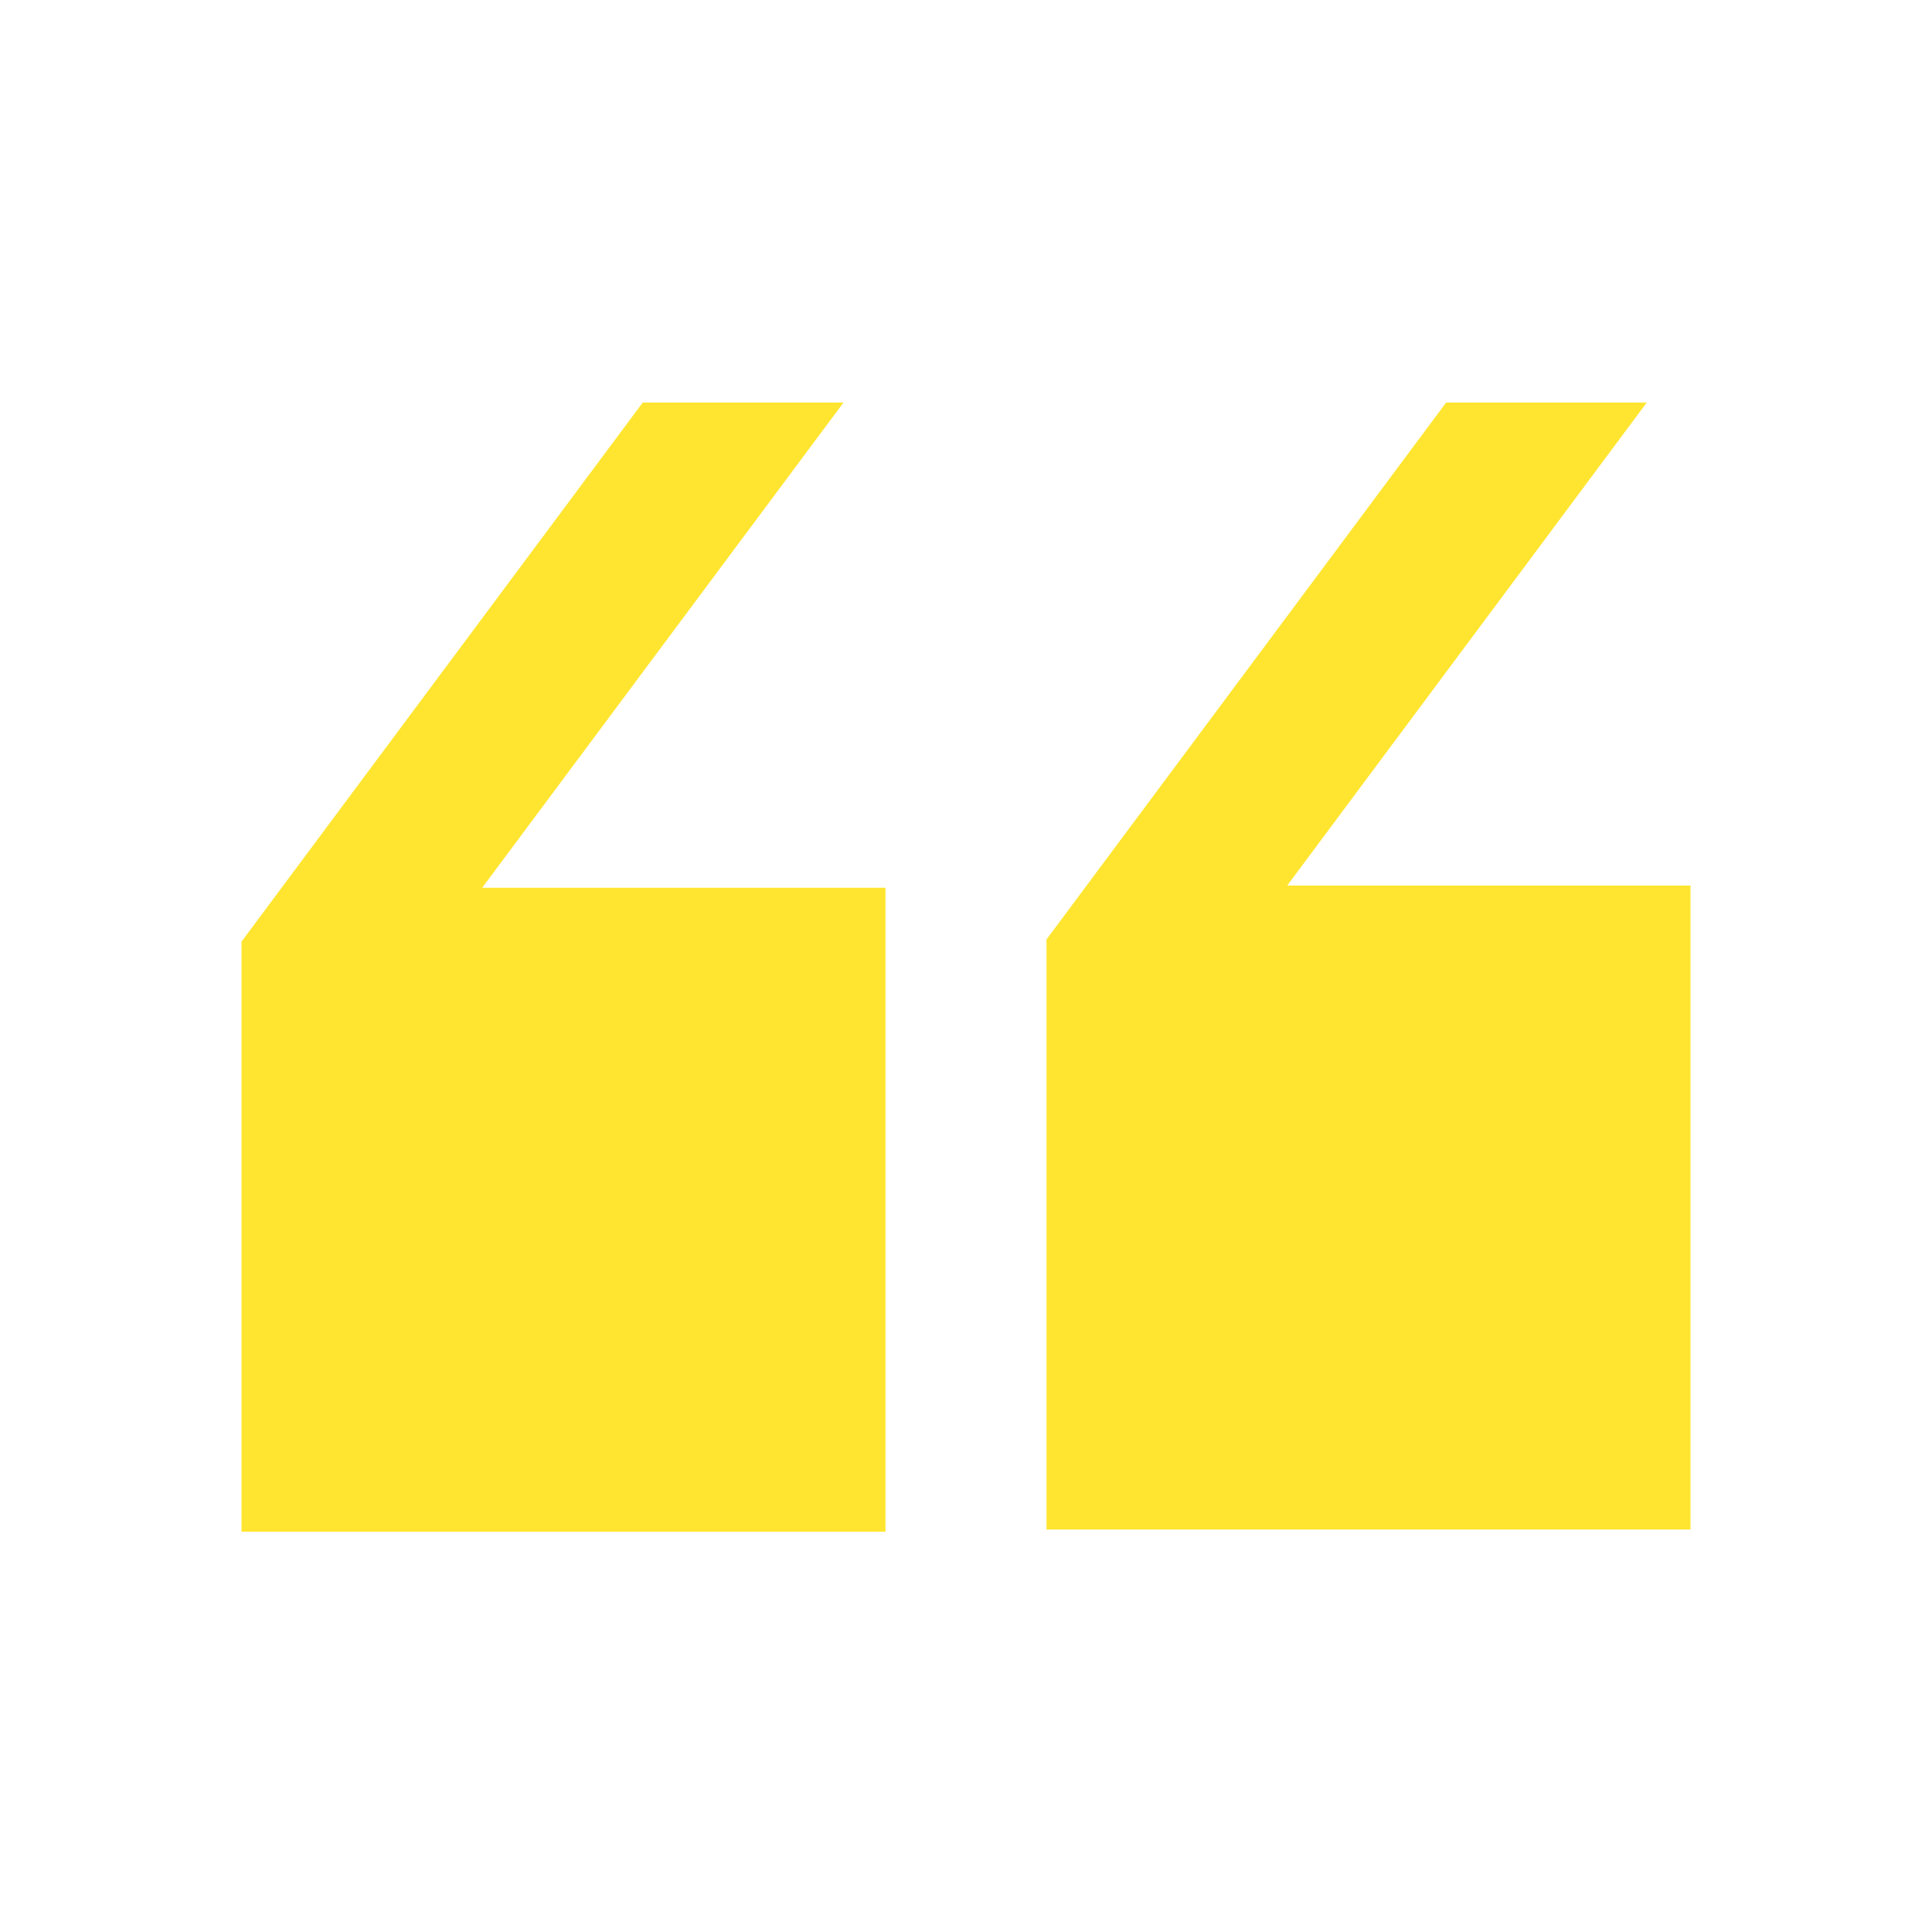
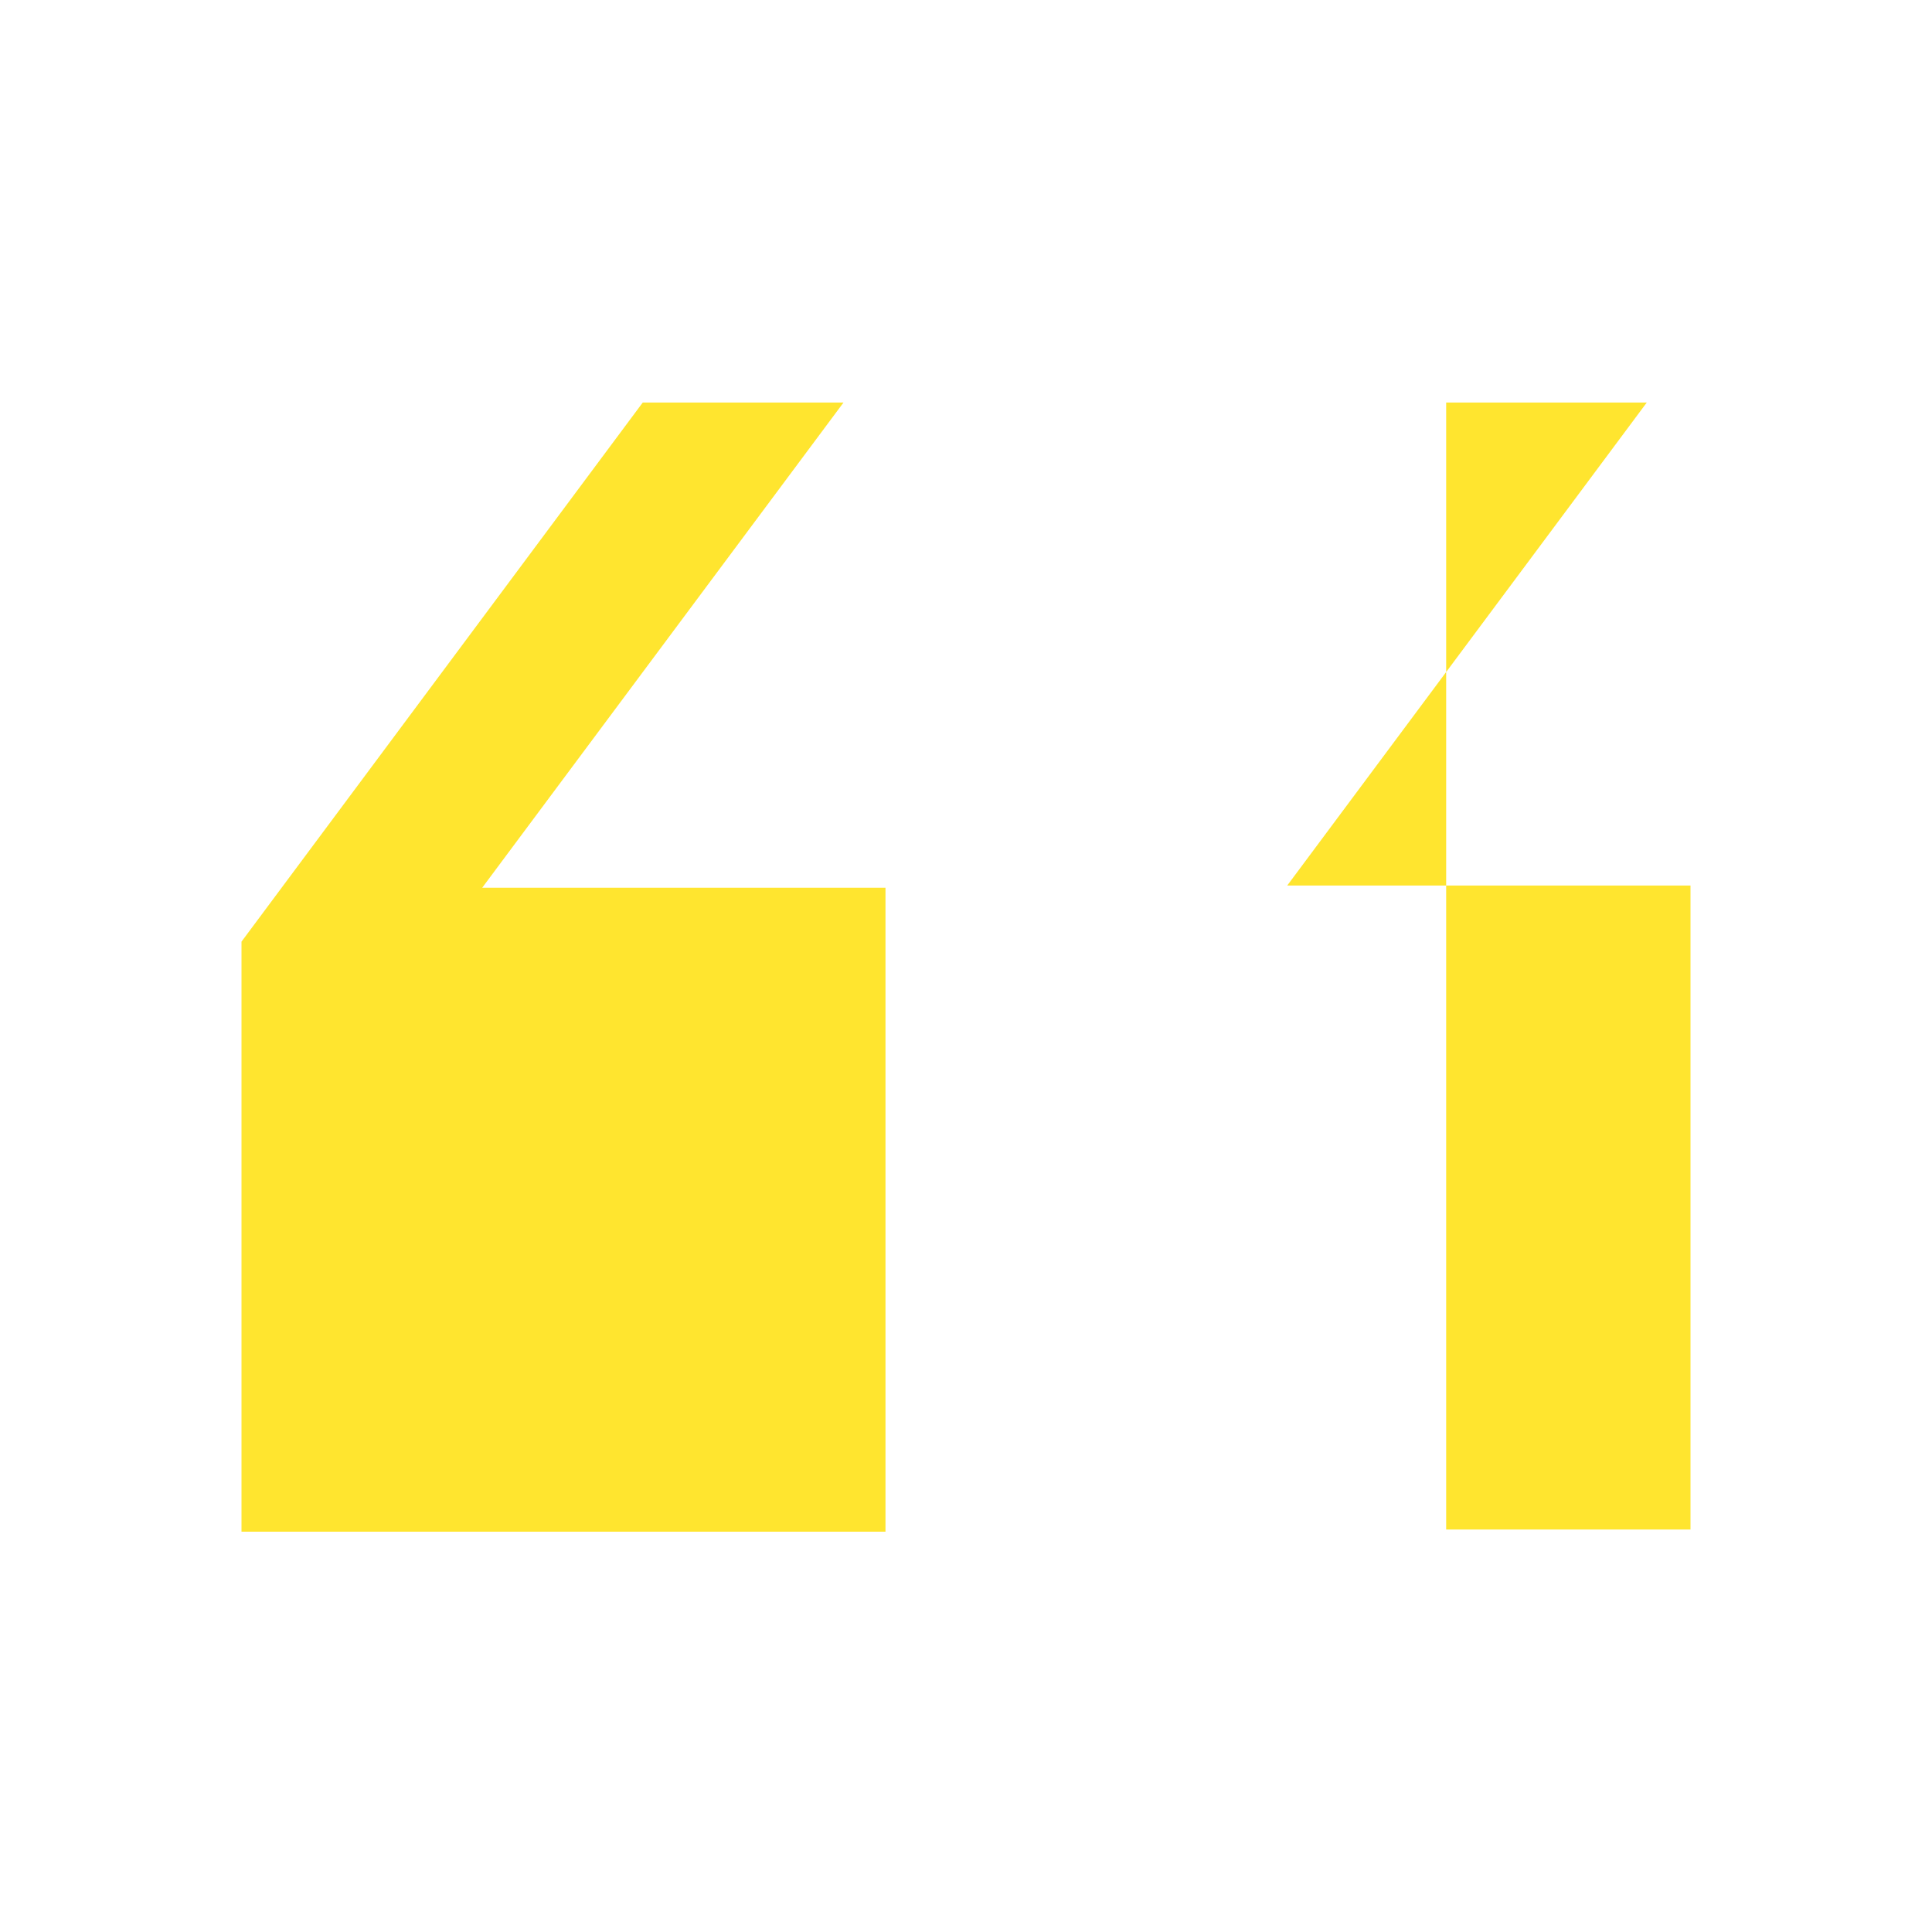
<svg xmlns="http://www.w3.org/2000/svg" width="64" height="64" viewBox="0 0 64 64" fill="none">
-   <path fill-rule="evenodd" clip-rule="evenodd" d="M29.333 50.74V29.407H15.974L27.943 13.334H21.292L8 31.193V50.74H29.333ZM56 50.667V29.334H42.641L54.552 13.334H47.906L34.667 31.12V50.667H56Z" fill="#FFE52F" />
+   <path fill-rule="evenodd" clip-rule="evenodd" d="M29.333 50.74V29.407H15.974L27.943 13.334H21.292L8 31.193V50.74H29.333ZM56 50.667V29.334H42.641L54.552 13.334H47.906V50.667H56Z" fill="#FFE52F" />
</svg>